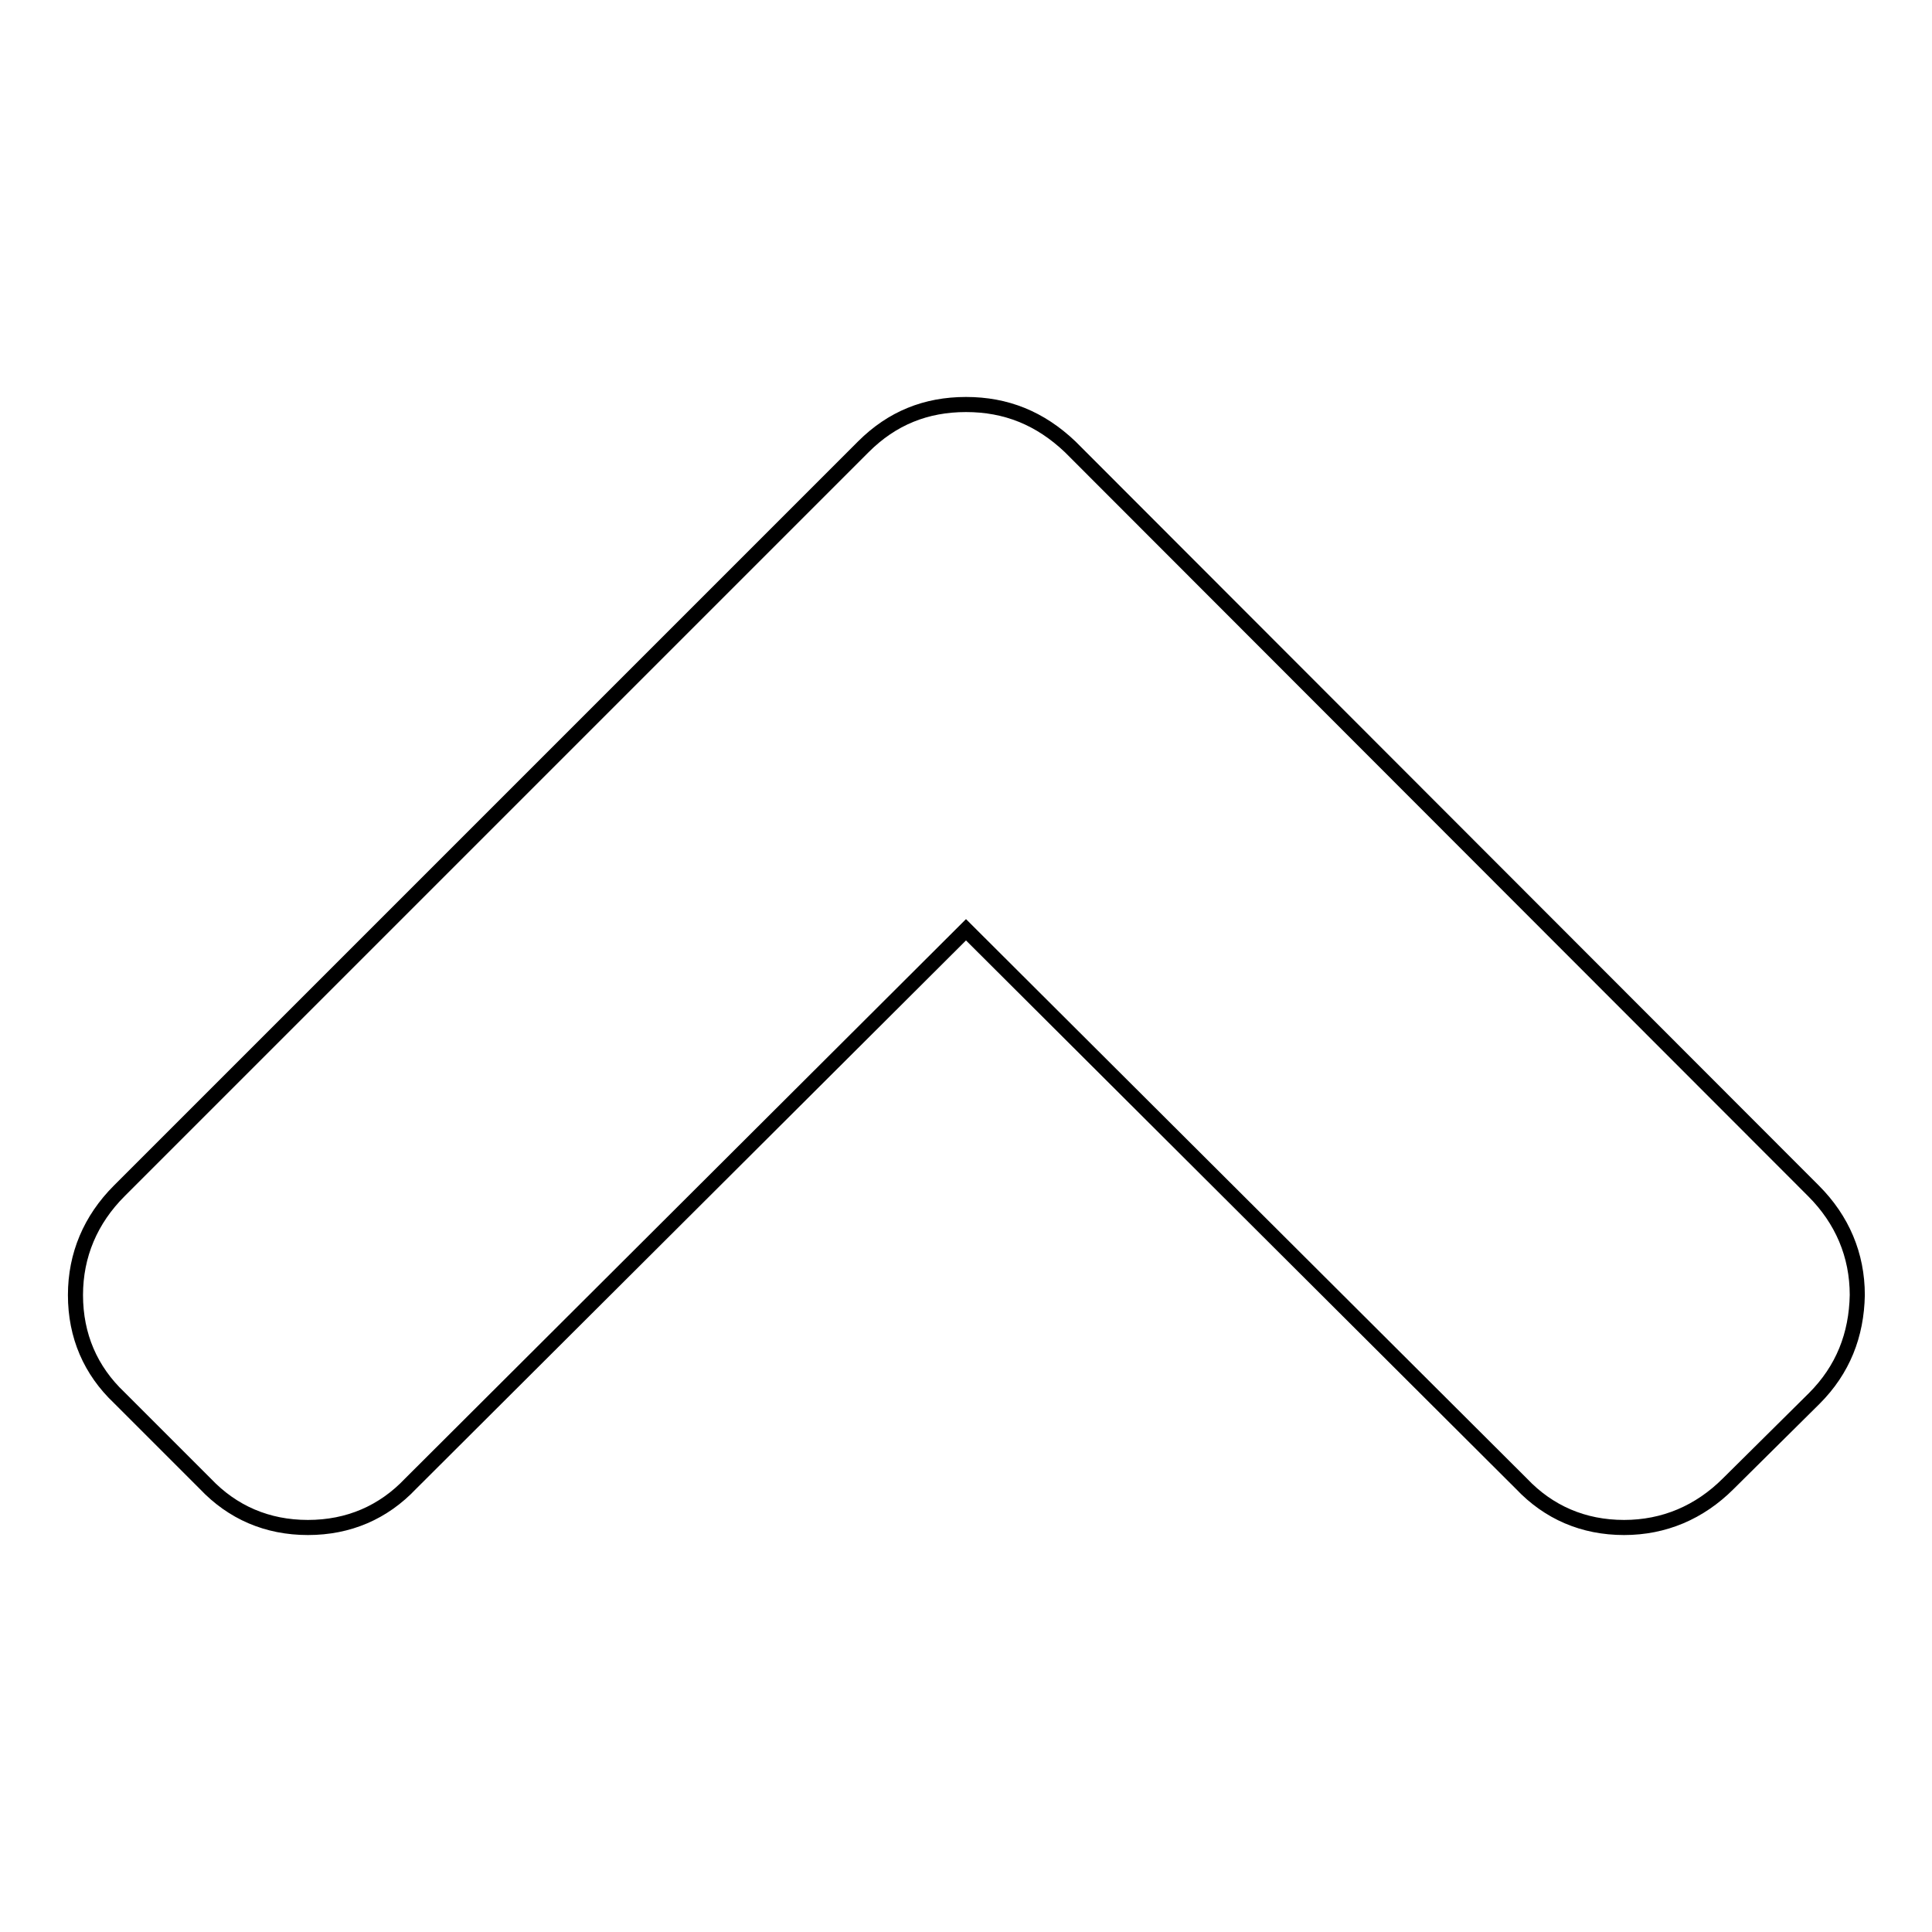
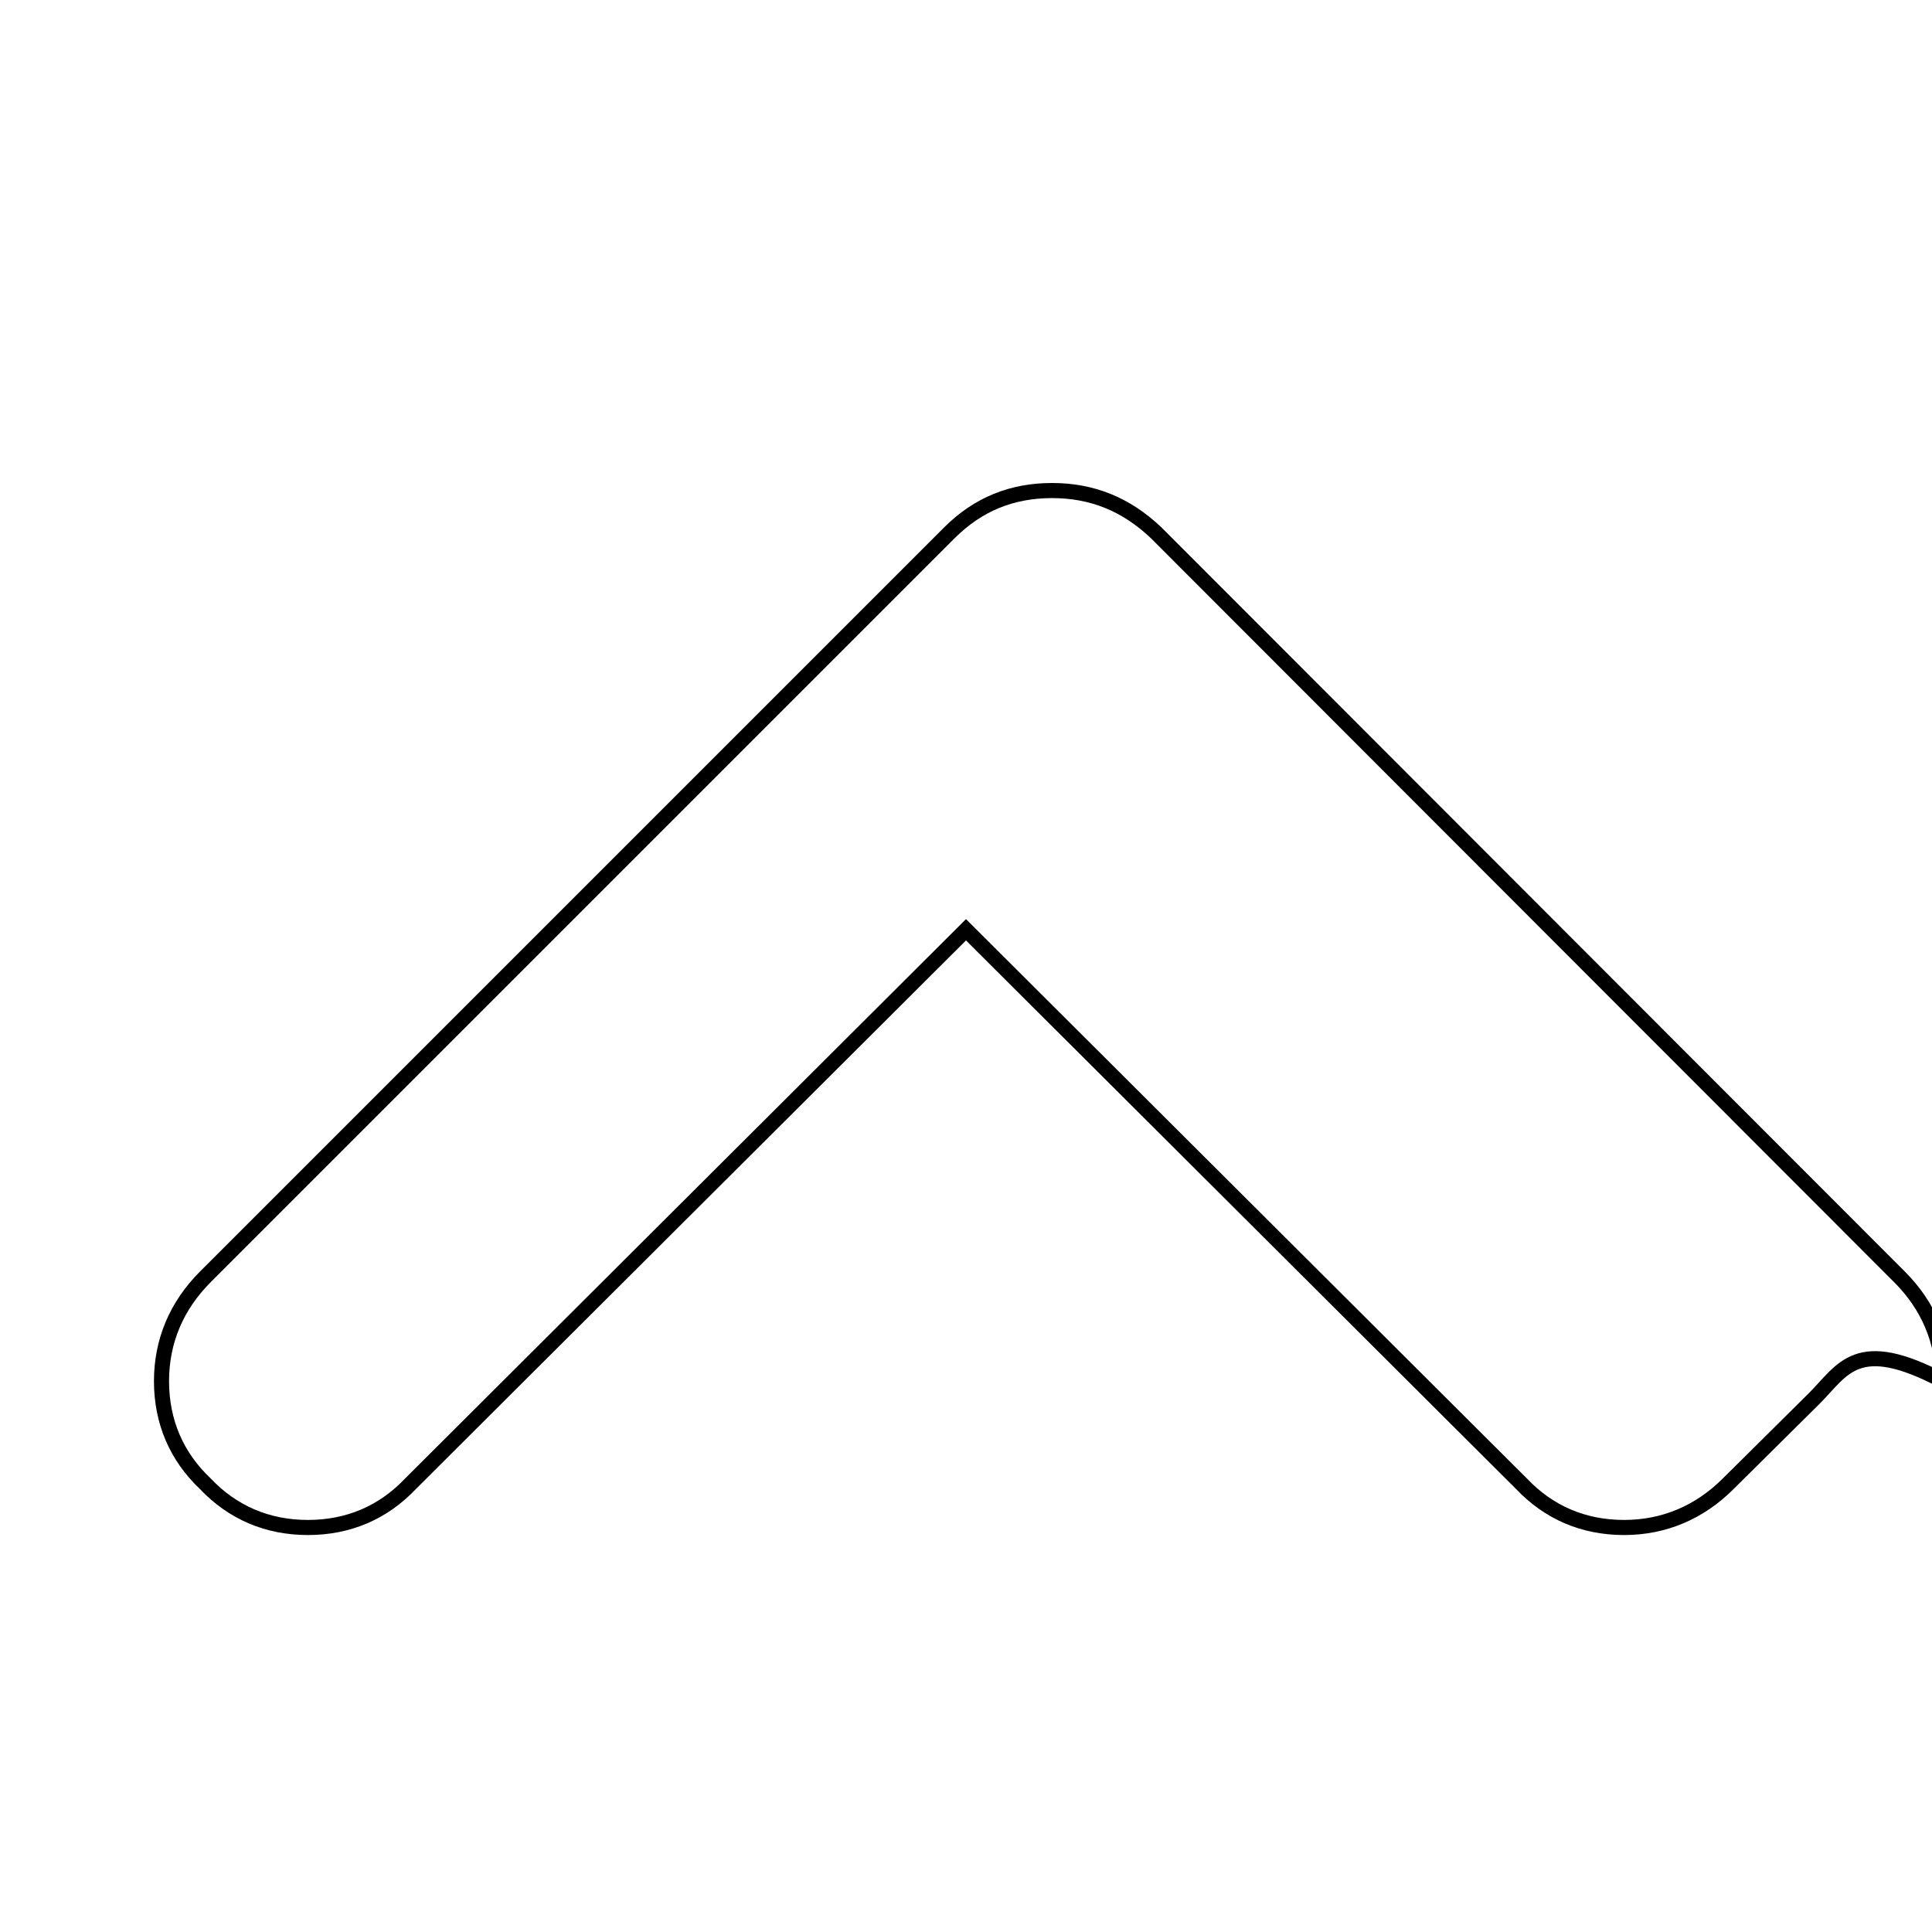
<svg xmlns="http://www.w3.org/2000/svg" version="1.1" x="0px" y="0px" viewBox="0 0 256 256" enable-background="new 0 0 256 256" xml:space="preserve">
  <g>
    <g>
-       <path stroke-width="2" fill-opacity="0" stroke="#000000" d="M240.4,185.3L229,196.6c-3.8,3.8-8.5,5.8-13.8,5.8c-5.4,0-10-2-13.6-5.8L128,123.2l-73.6,73.4c-3.6,3.8-8.2,5.8-13.6,5.8c-5.4,0-10-2-13.6-5.8l-11.4-11.4c-3.8-3.6-5.8-8.2-5.8-13.6c0-5.3,2-10,5.8-13.8l98.6-98.6c3.8-3.8,8.3-5.6,13.6-5.6c5.3,0,9.8,1.8,13.8,5.6l98.5,98.6c3.8,3.8,5.8,8.5,5.8,13.8C246,176.9,244.2,181.5,240.4,185.3z" />
+       <path stroke-width="2" fill-opacity="0" stroke="#000000" d="M240.4,185.3L229,196.6c-3.8,3.8-8.5,5.8-13.8,5.8c-5.4,0-10-2-13.6-5.8L128,123.2l-73.6,73.4c-3.6,3.8-8.2,5.8-13.6,5.8c-5.4,0-10-2-13.6-5.8c-3.8-3.6-5.8-8.2-5.8-13.6c0-5.3,2-10,5.8-13.8l98.6-98.6c3.8-3.8,8.3-5.6,13.6-5.6c5.3,0,9.8,1.8,13.8,5.6l98.5,98.6c3.8,3.8,5.8,8.5,5.8,13.8C246,176.9,244.2,181.5,240.4,185.3z" />
    </g>
  </g>
</svg>